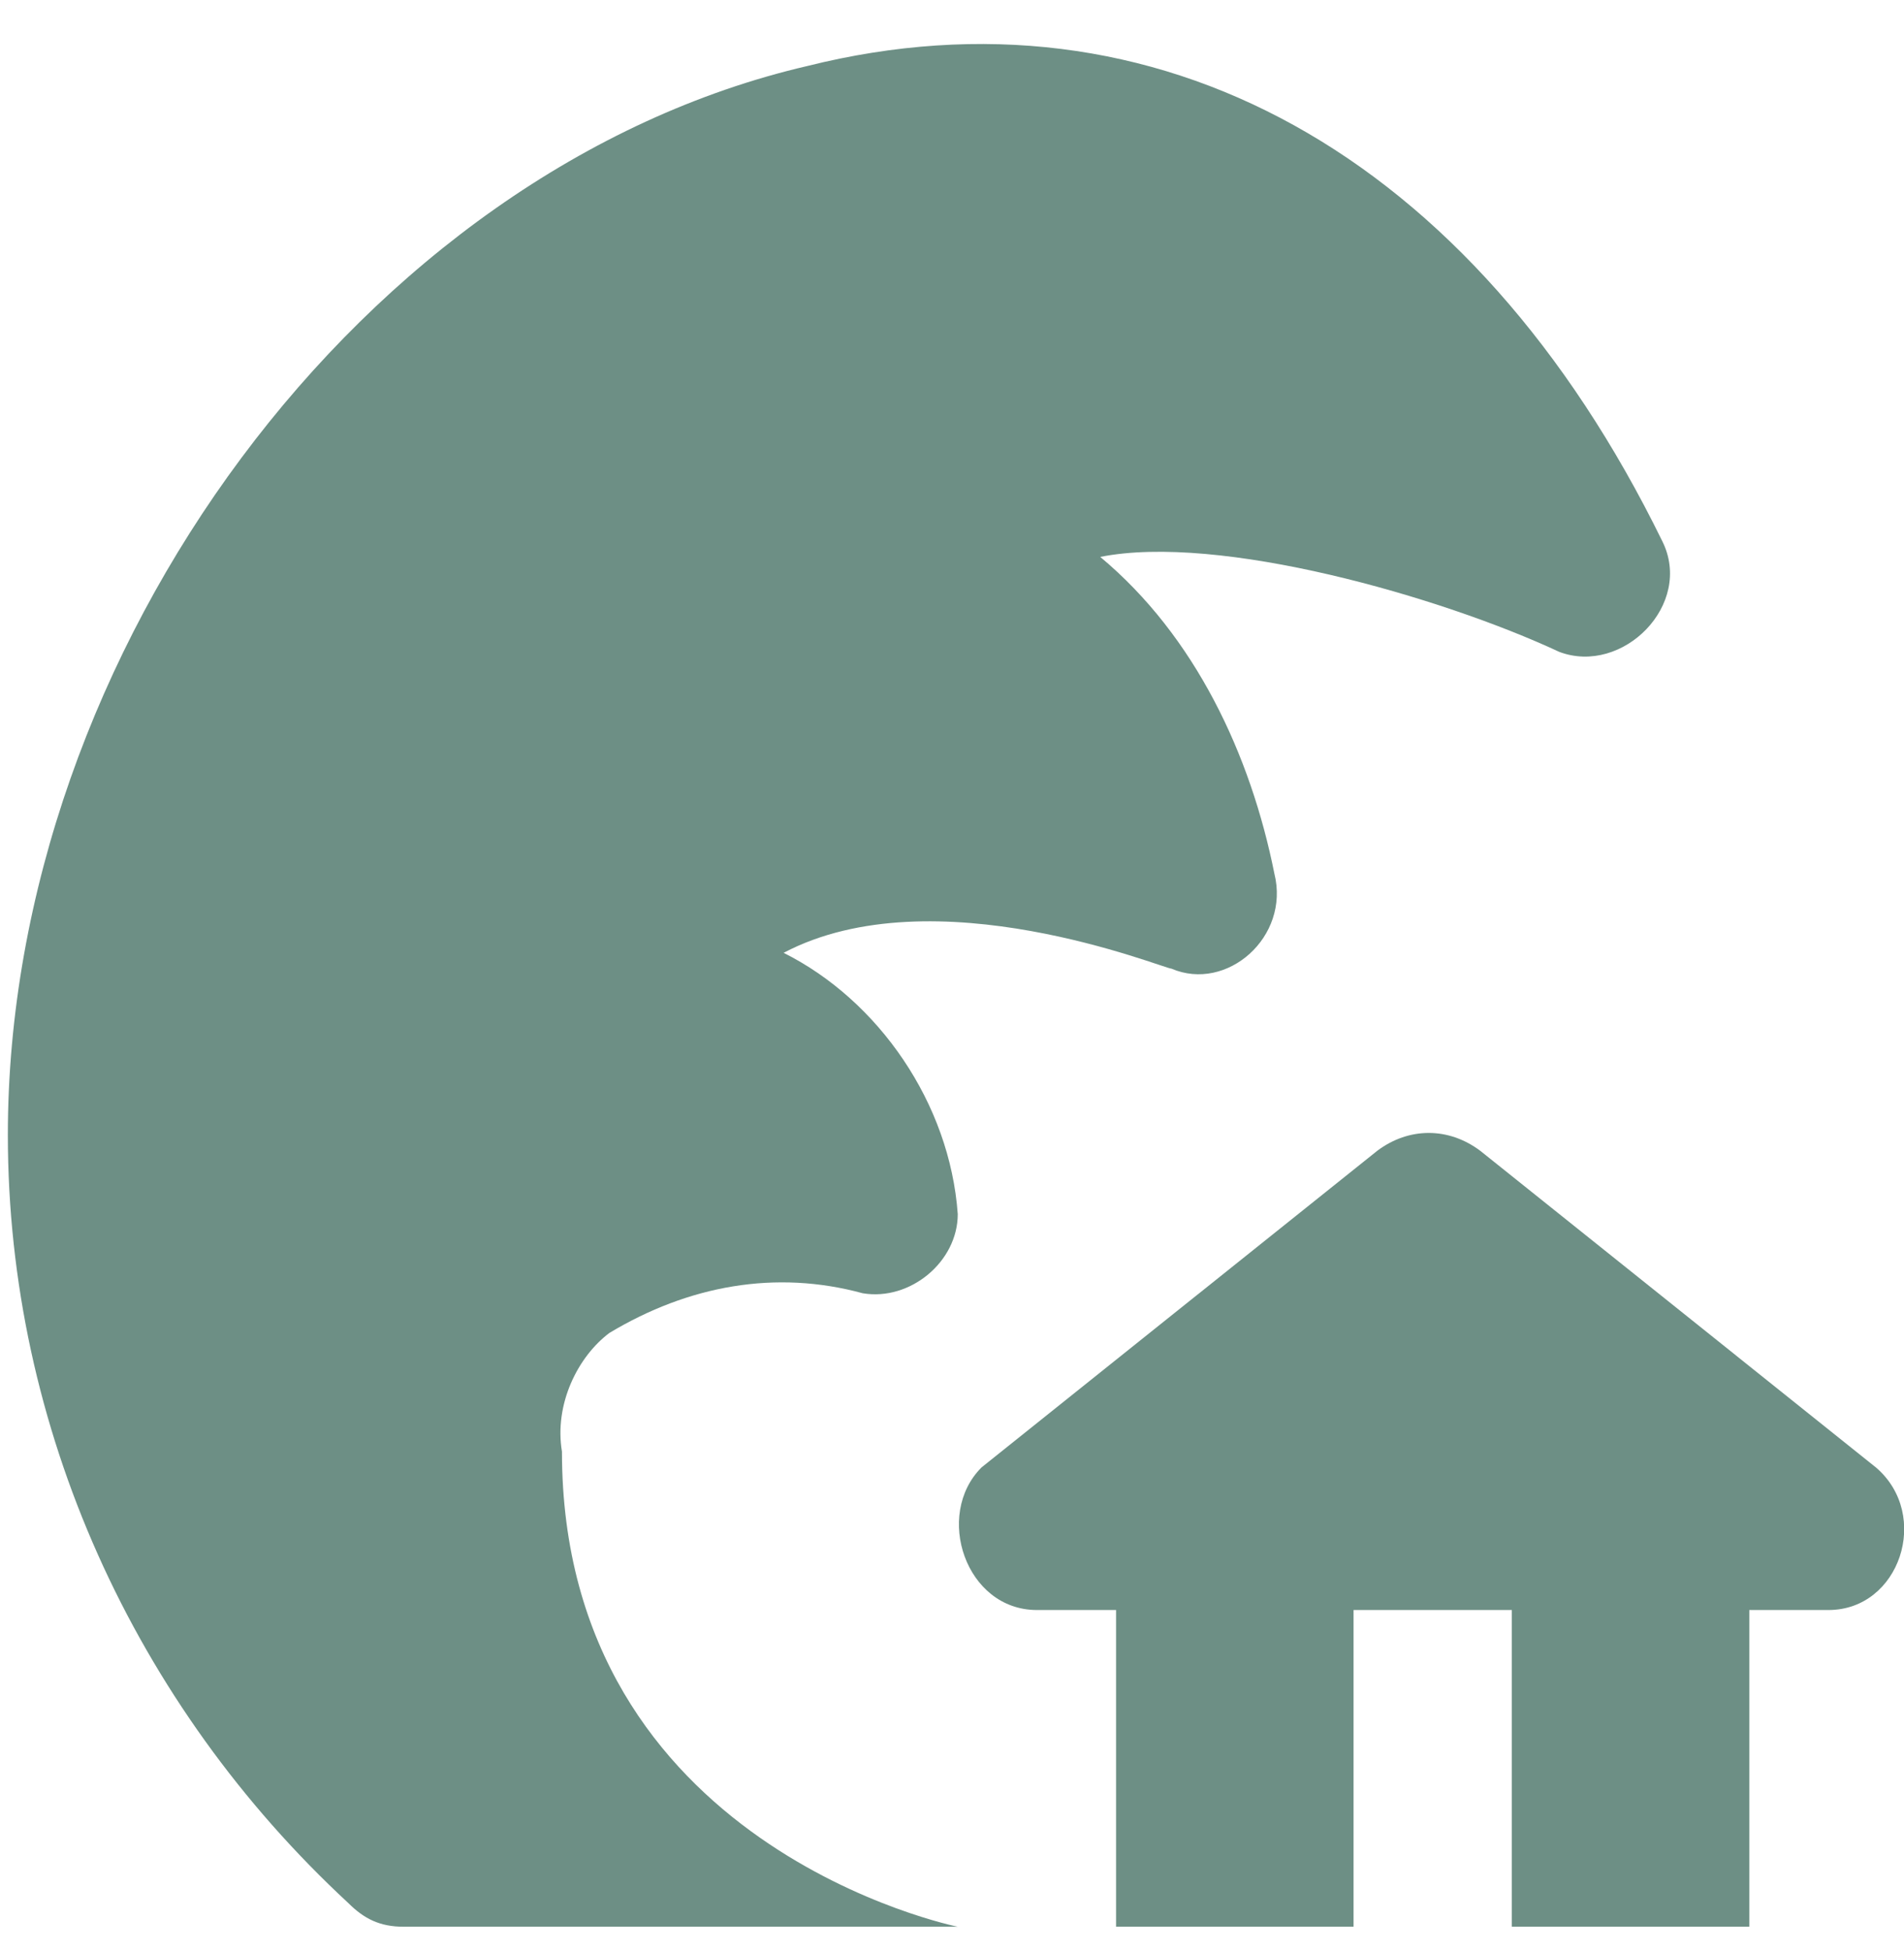
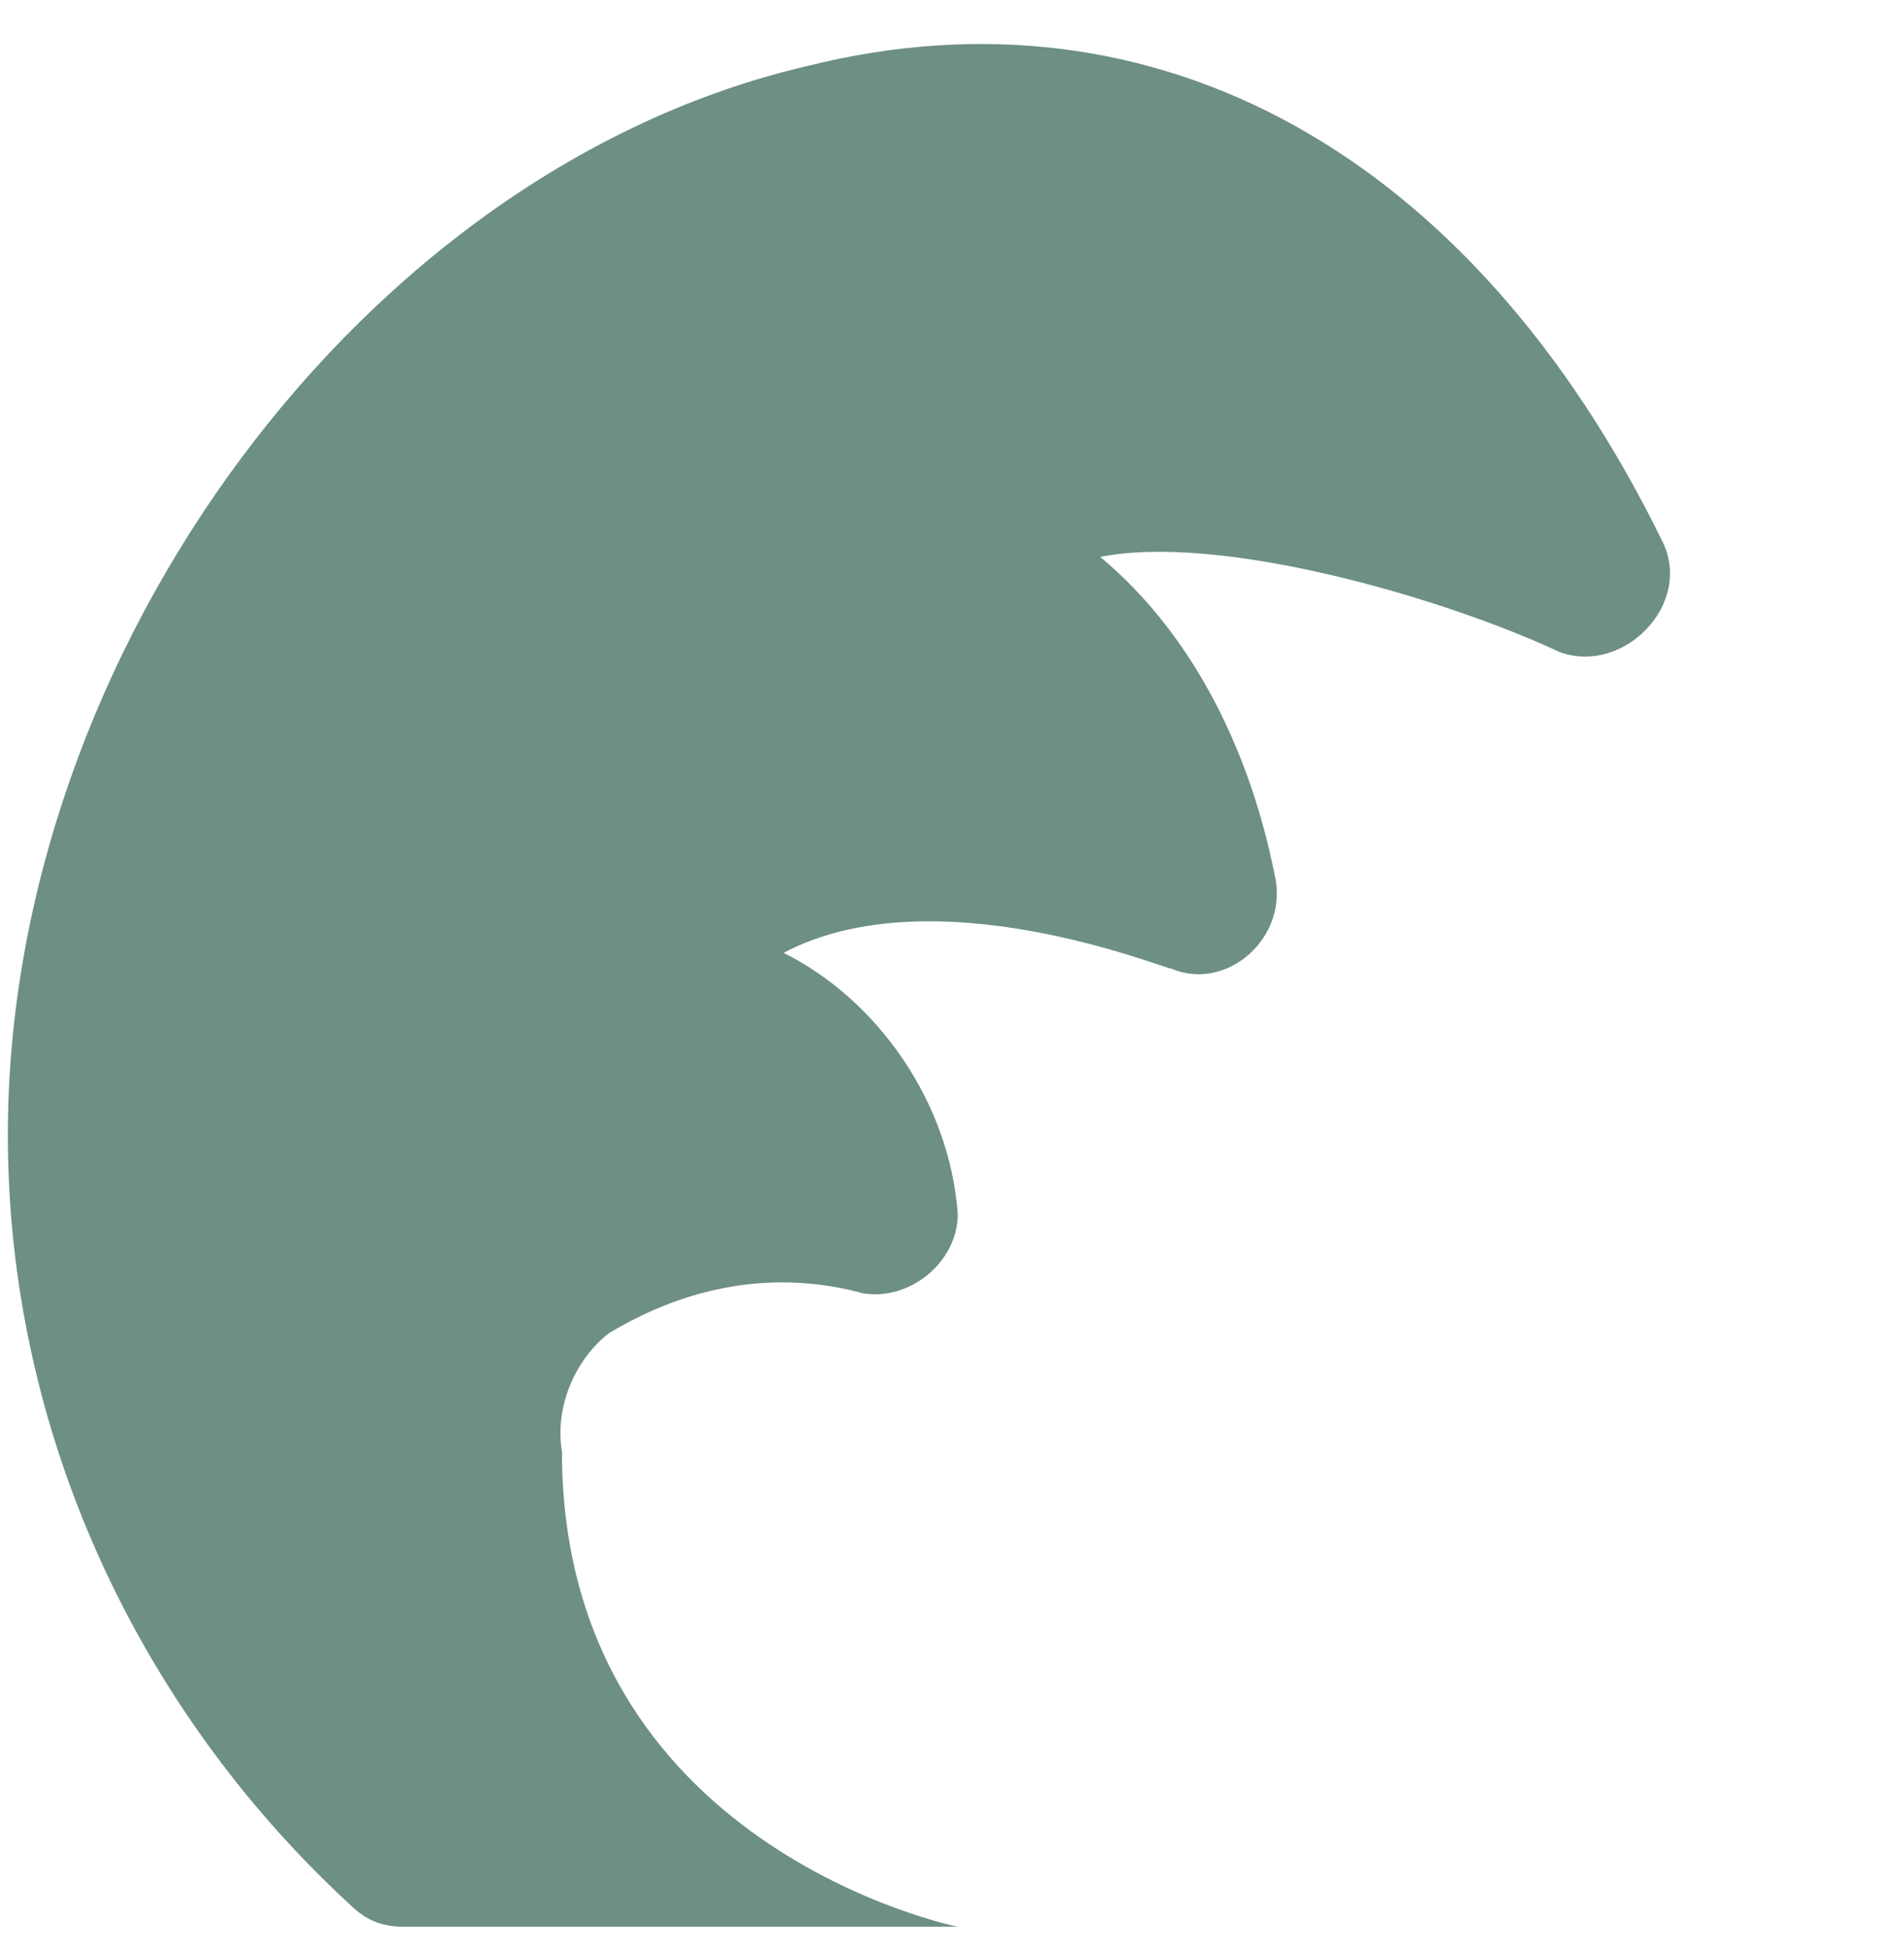
<svg xmlns="http://www.w3.org/2000/svg" width="41" height="42" viewBox="0 0 41 42" fill="none">
-   <path d="M40.396 31.591L31.874 24.773C31.192 24.262 30.34 24.262 29.658 24.773L21.135 31.591C20.113 32.614 20.794 34.66 22.328 34.66H24.033V41.478H29.147V34.66H32.555V41.478H37.669V34.66H39.374C40.908 34.66 41.59 32.614 40.396 31.591Z" fill="#6D8F85" />
  <path d="M18.578 27.841C19.601 28.012 20.624 27.16 20.624 26.137C20.453 23.751 18.919 21.535 16.874 20.512C20.113 18.807 25.056 20.853 25.226 20.853C26.419 21.364 27.783 20.171 27.442 18.807C26.931 16.25 25.738 13.694 23.692 11.989C26.249 11.478 31.021 12.841 33.578 14.034C34.942 14.546 36.476 13.012 35.794 11.648C31.704 3.296 24.885 -0.454 17.385 1.421C7.84 3.637 0.169 14.034 0.169 24.432C0.169 30.739 2.897 36.705 7.499 40.967C7.84 41.307 8.18 41.478 8.692 41.478H20.624C20.624 41.478 12.101 39.773 12.101 31.25C11.931 30.228 12.442 29.205 13.124 28.694C14.828 27.671 16.704 27.33 18.578 27.841Z" fill="#6D8F85" />
</svg>